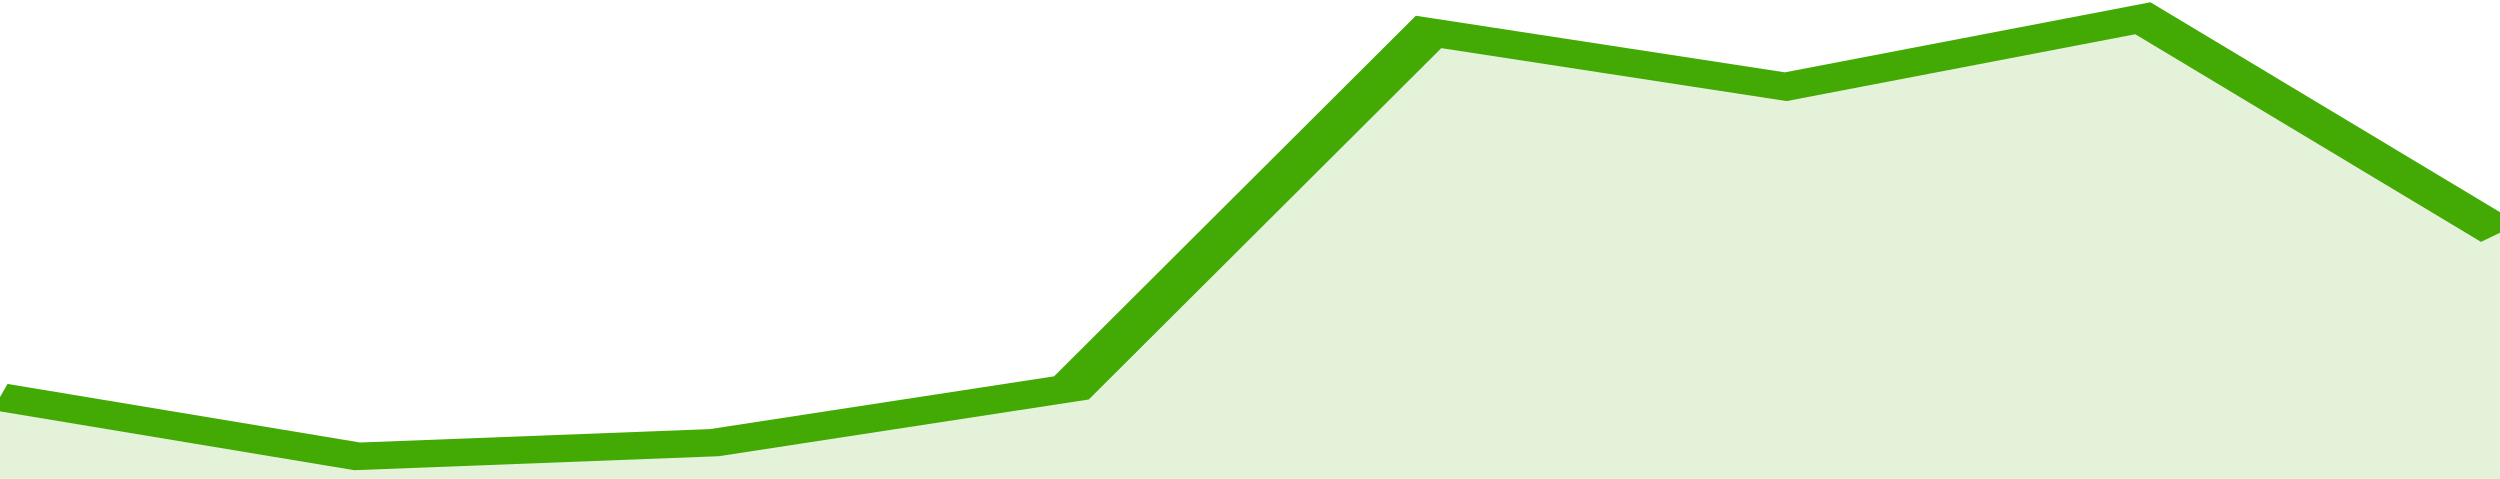
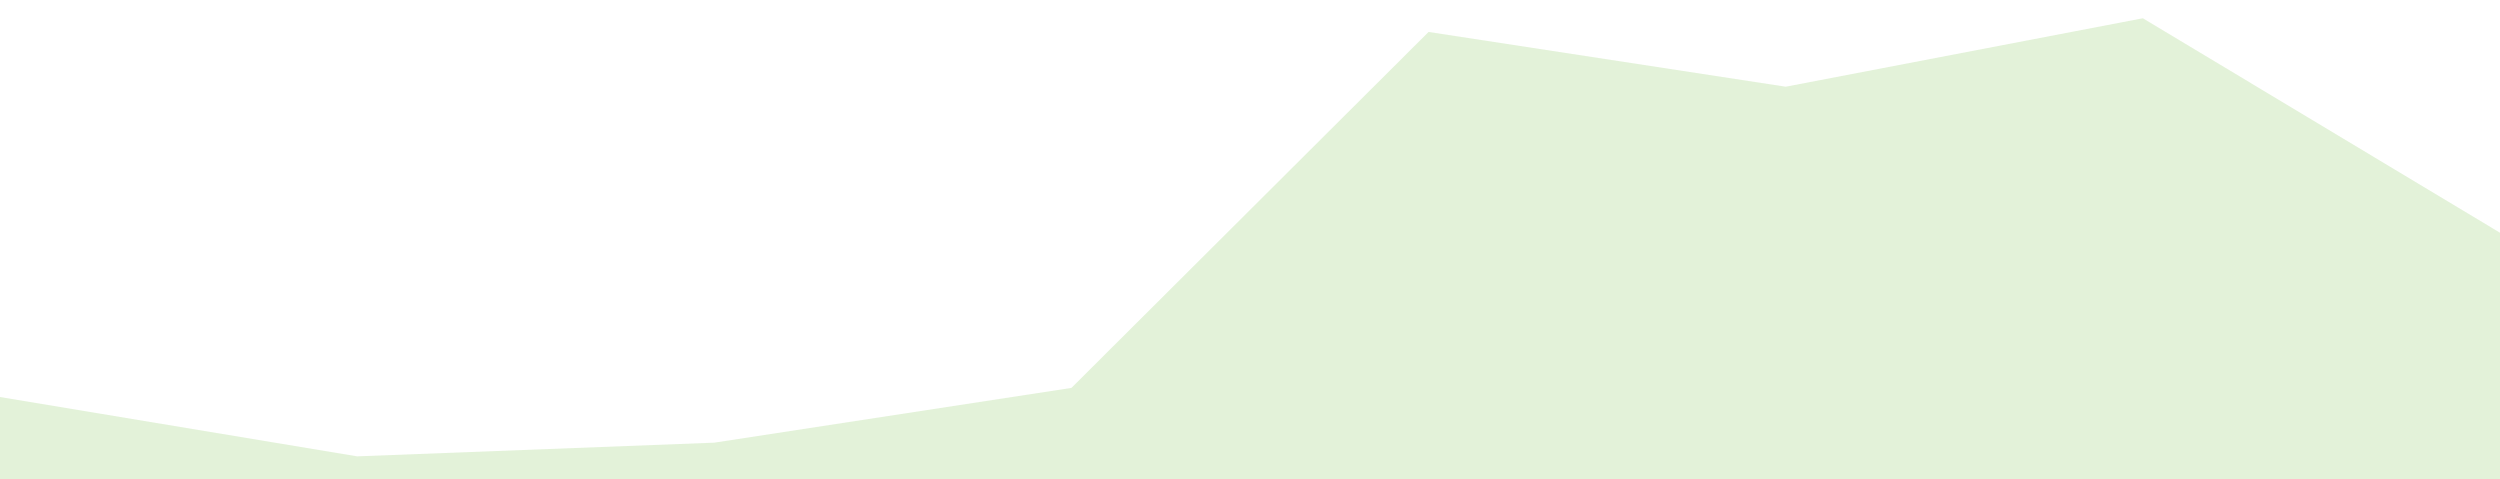
<svg xmlns="http://www.w3.org/2000/svg" viewBox="0 0 294 105" width="120" height="23" preserveAspectRatio="none">
-   <polyline fill="none" stroke="#43AA05" stroke-width="6" points="0, 87 42, 100 84, 97 126, 85 168, 7 210, 19 252, 4 294, 51 294, 51 "> </polyline>
  <polygon fill="#43AA05" opacity="0.15" points="0, 105 0, 87 42, 100 84, 97 126, 85 168, 7 210, 19 252, 4 294, 51 294, 105 " />
</svg>